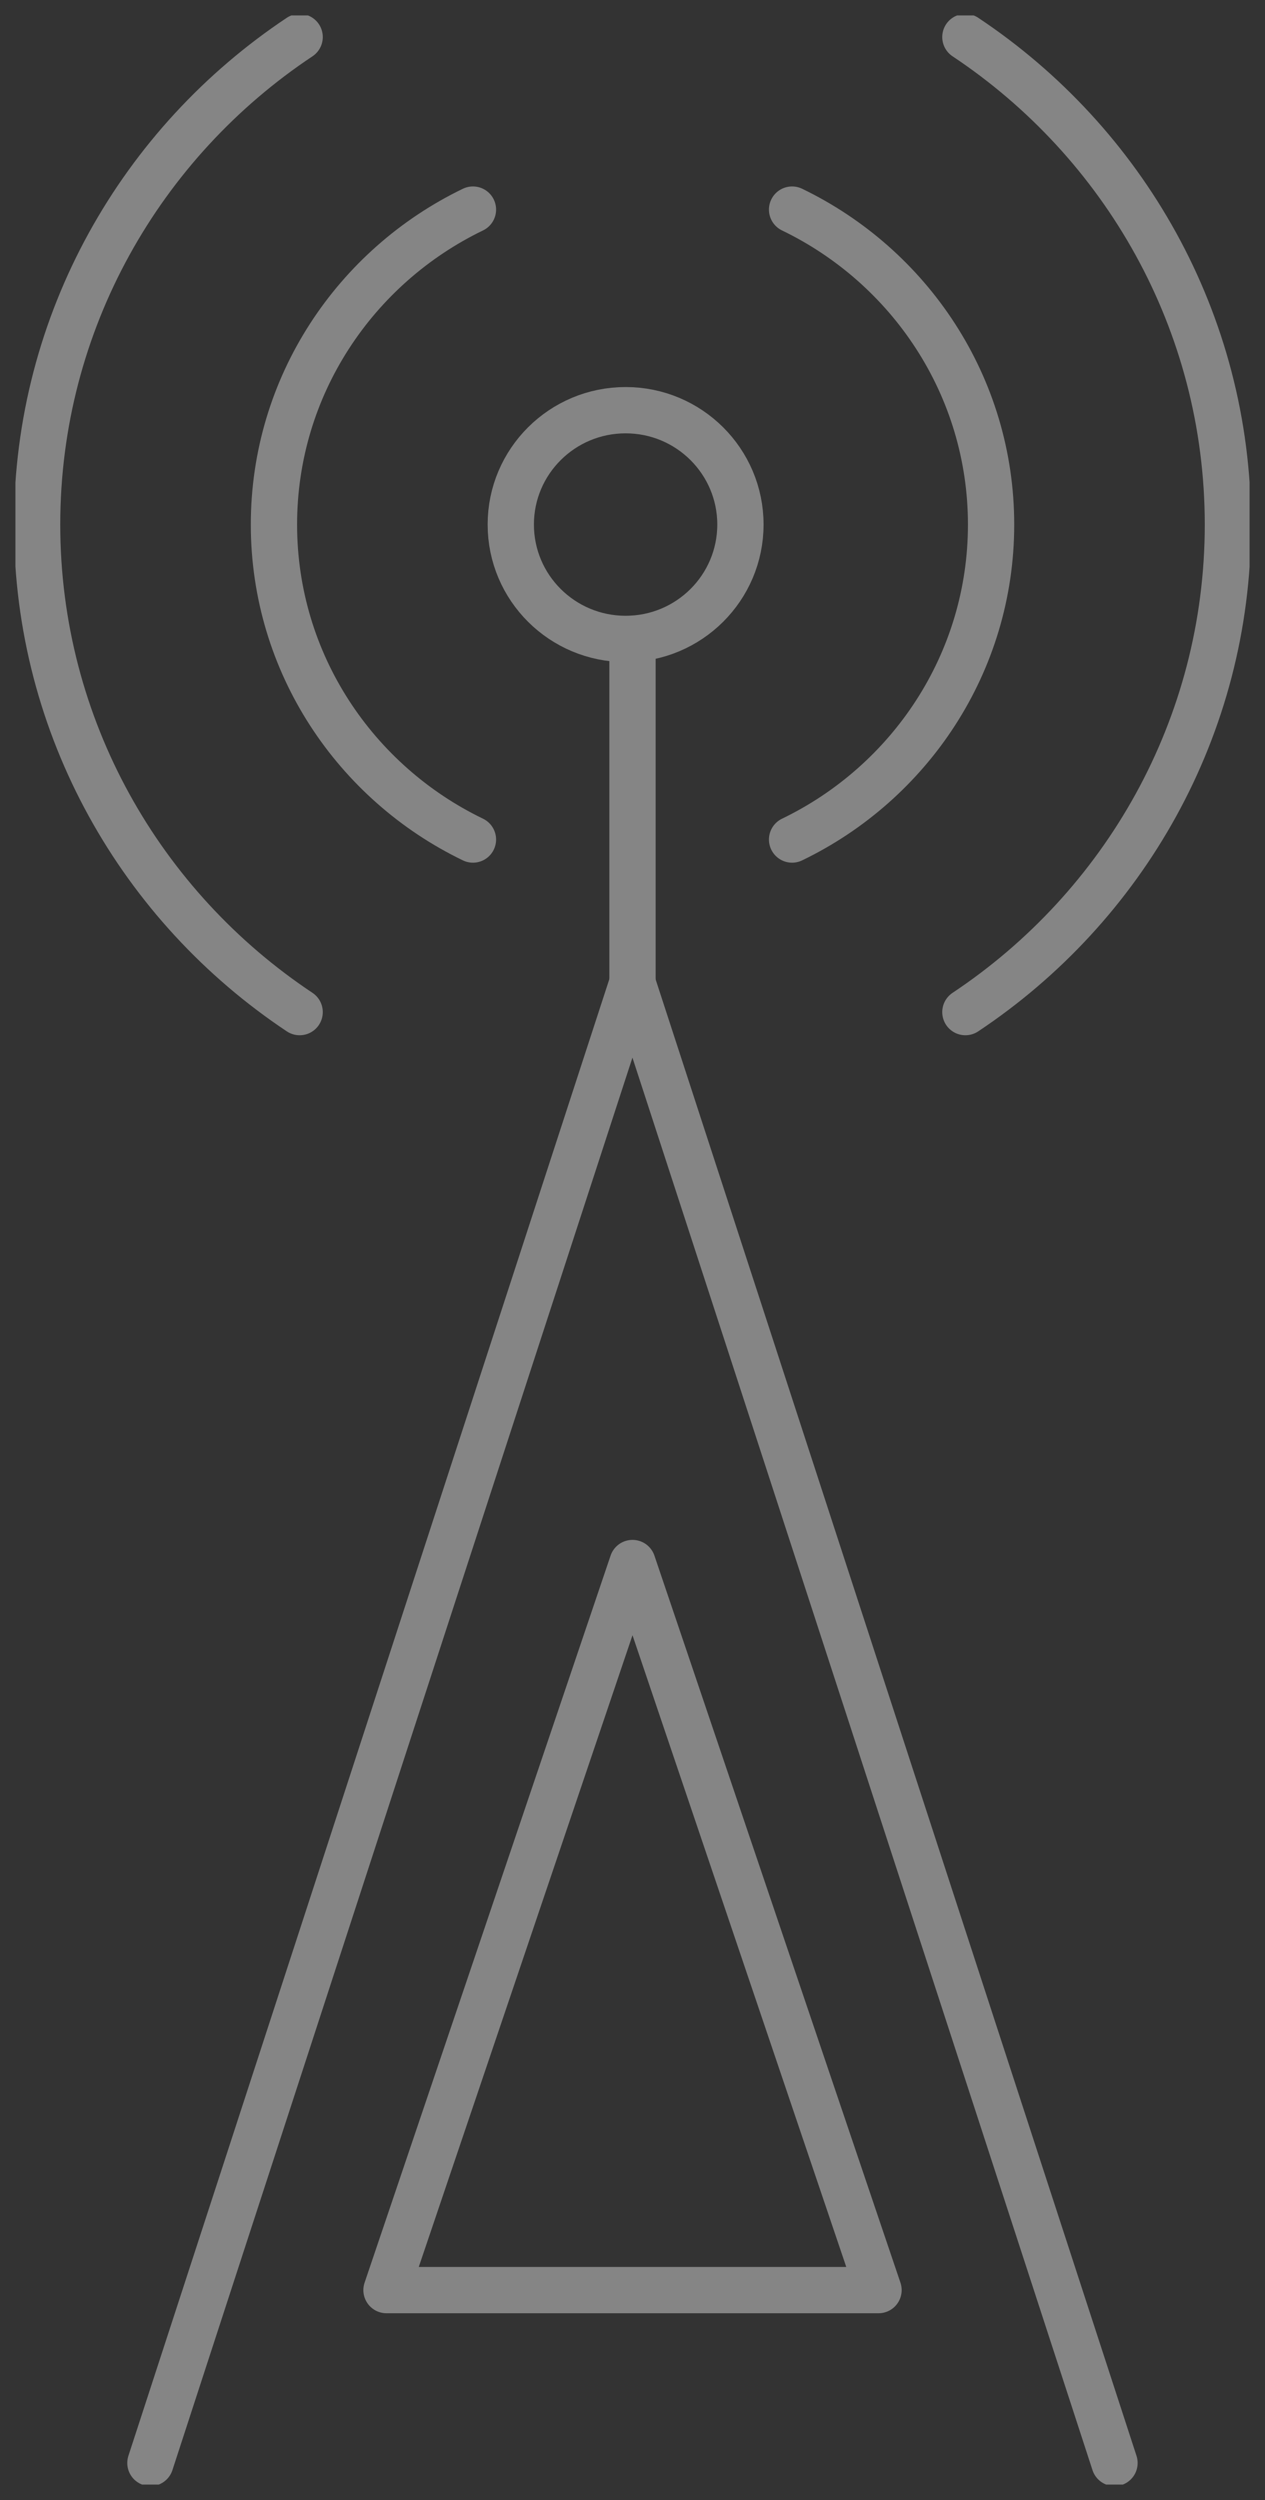
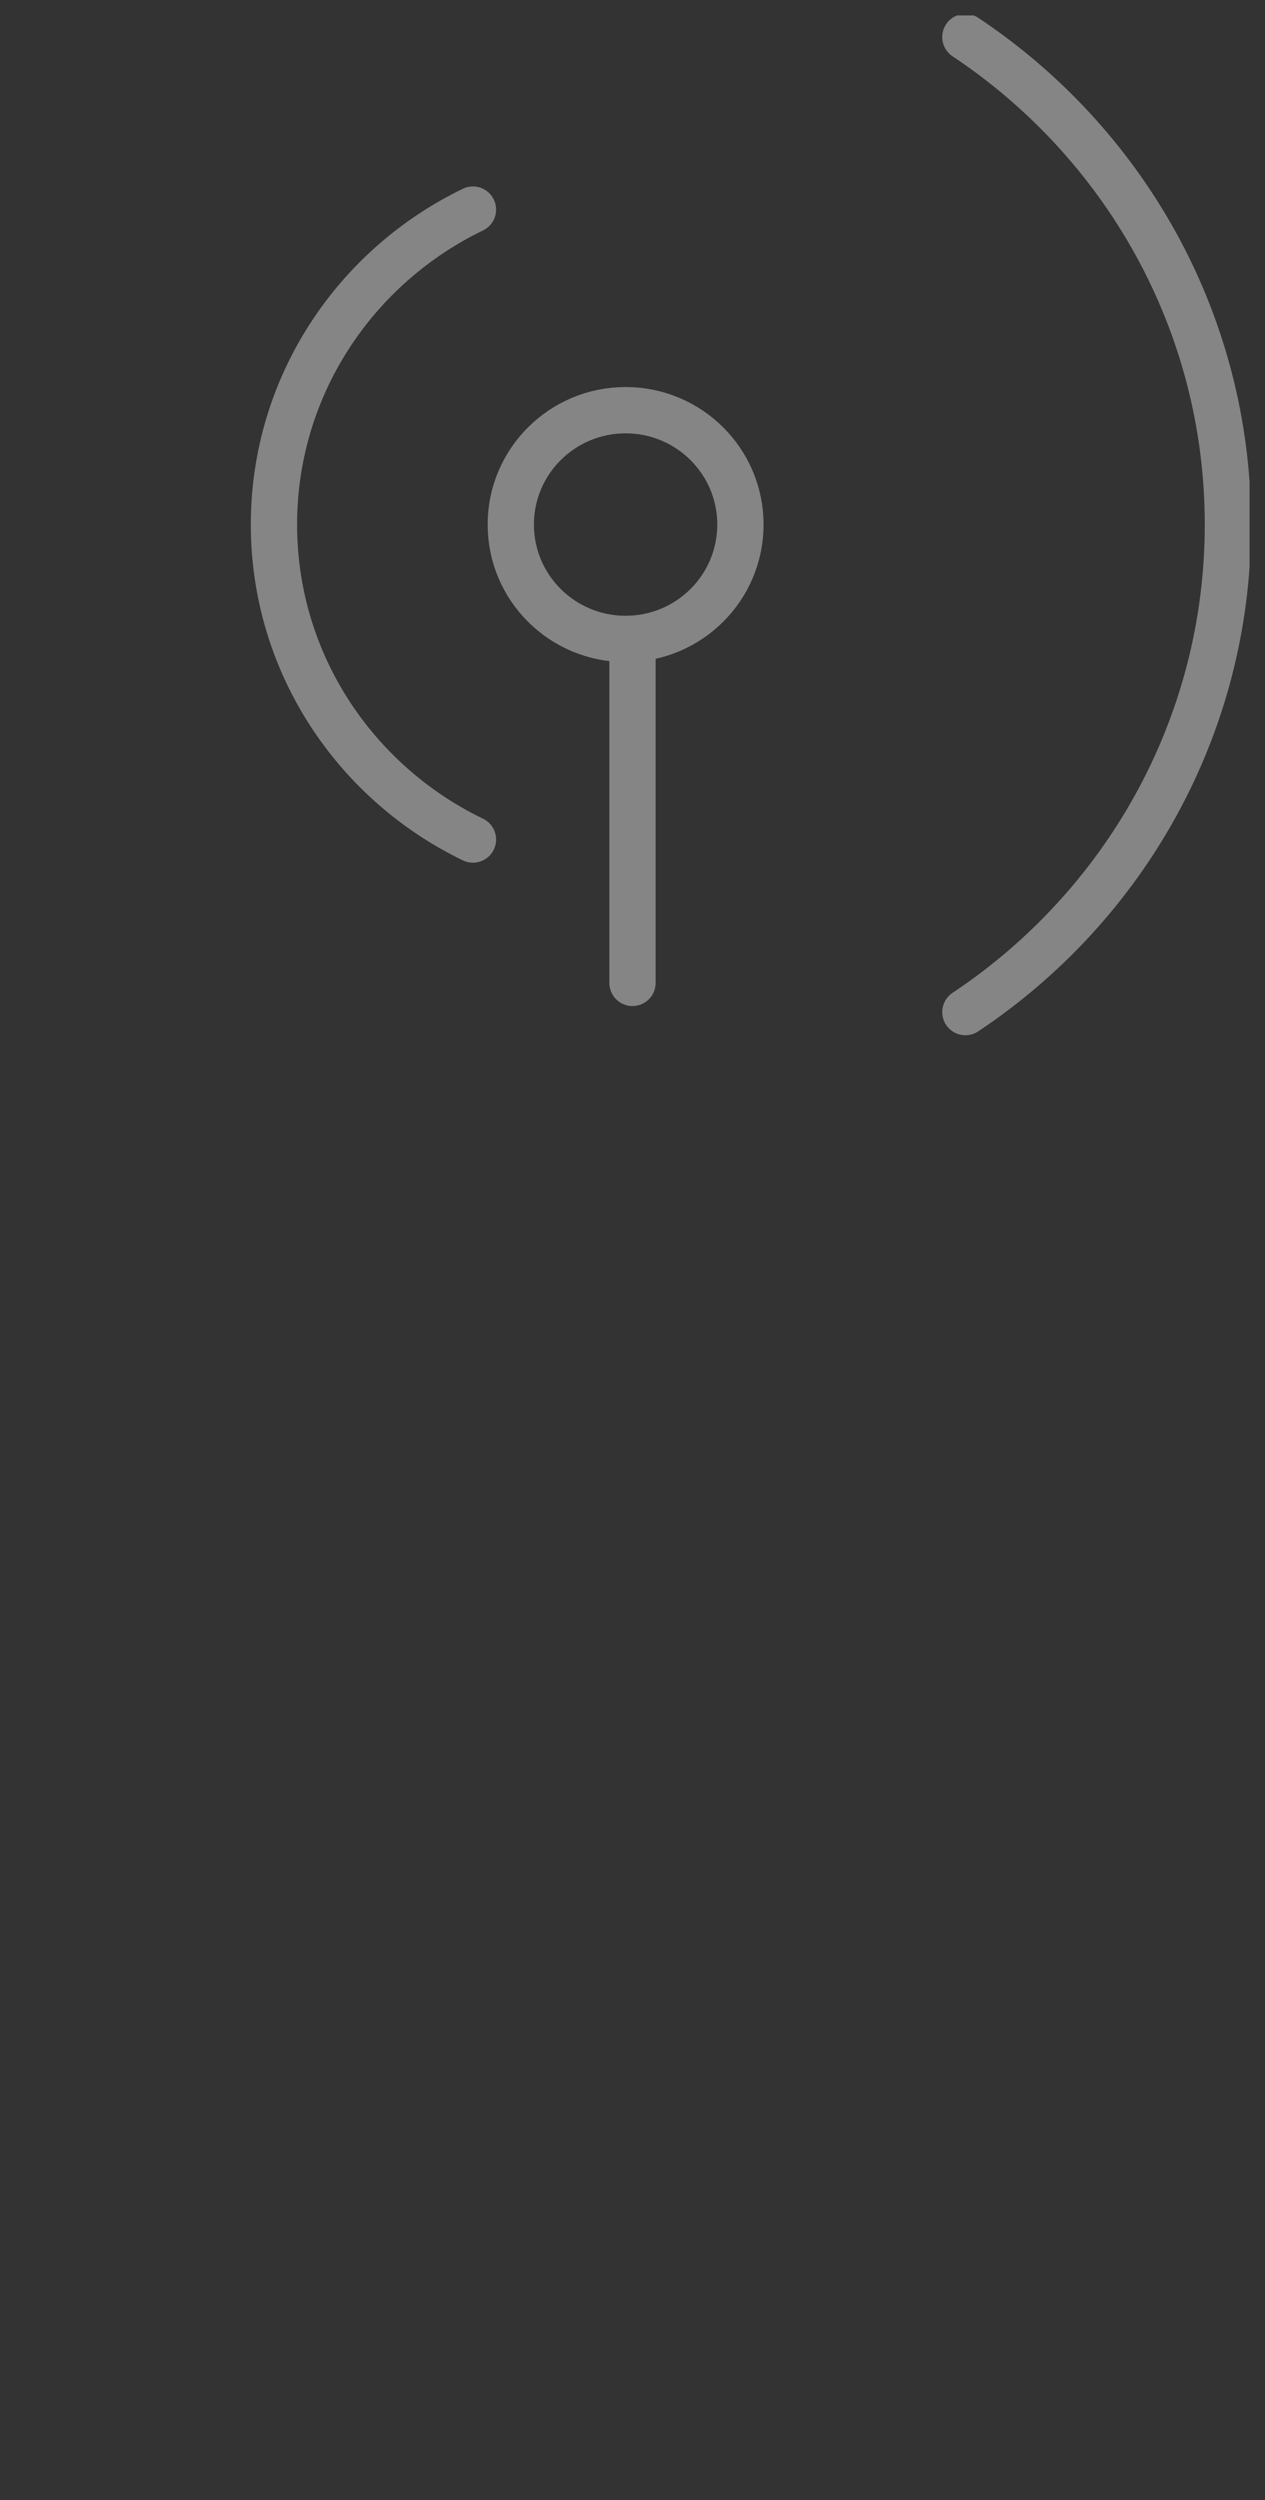
<svg xmlns="http://www.w3.org/2000/svg" width="41" height="81" viewBox="0 0 41 81" fill="none">
  <rect x="0" y="0" width="41" height="81" fill="#333333" stroke="none" />
  <g opacity="0.4" clip-path="url(#clip0_577_3656)">
-     <path d="M4.875 79.8L20.498 31.846L36.122 79.8" stroke="white" stroke-width="1.5" stroke-linecap="round" stroke-linejoin="round" />
-     <path d="M12.527 74.199L20.5 50.642L28.474 74.199H12.527Z" stroke="white" stroke-width="1.5" stroke-linecap="round" stroke-linejoin="round" />
    <path d="M20.277 20.701C22.332 20.701 23.998 19.042 23.998 16.995C23.998 14.949 22.332 13.29 20.277 13.29C18.221 13.29 16.555 14.949 16.555 16.995C16.555 19.042 18.221 20.701 20.277 20.701Z" stroke="white" stroke-width="1.5" stroke-linecap="round" stroke-linejoin="round" />
-     <path d="M9.712 32.792C4.588 29.384 1.203 23.578 1.203 16.996C1.203 10.414 4.588 4.608 9.712 1.2" stroke="white" stroke-width="1.5" stroke-linecap="round" stroke-linejoin="round" />
    <path d="M15.329 27.201C11.519 25.363 8.879 21.486 8.879 16.996C8.879 12.506 11.519 8.629 15.329 6.791" stroke="white" stroke-width="1.5" stroke-linecap="round" stroke-linejoin="round" />
    <path d="M31.289 32.792C36.414 29.384 39.798 23.578 39.798 16.996C39.798 10.414 36.414 4.608 31.289 1.2" stroke="white" stroke-width="1.5" stroke-linecap="round" stroke-linejoin="round" />
-     <path d="M25.672 27.201C29.482 25.363 32.122 21.486 32.122 16.996C32.122 12.506 29.482 8.629 25.672 6.791" stroke="white" stroke-width="1.5" stroke-linecap="round" stroke-linejoin="round" />
    <path d="M20.5 31.846V20.701" stroke="white" stroke-width="1.5" stroke-linecap="round" stroke-linejoin="round" />
  </g>
  <defs>
    <clipPath id="clip0_577_3656">
      <rect width="40" height="80" fill="white" transform="translate(0.5 0.5)" />
    </clipPath>
  </defs>
</svg>